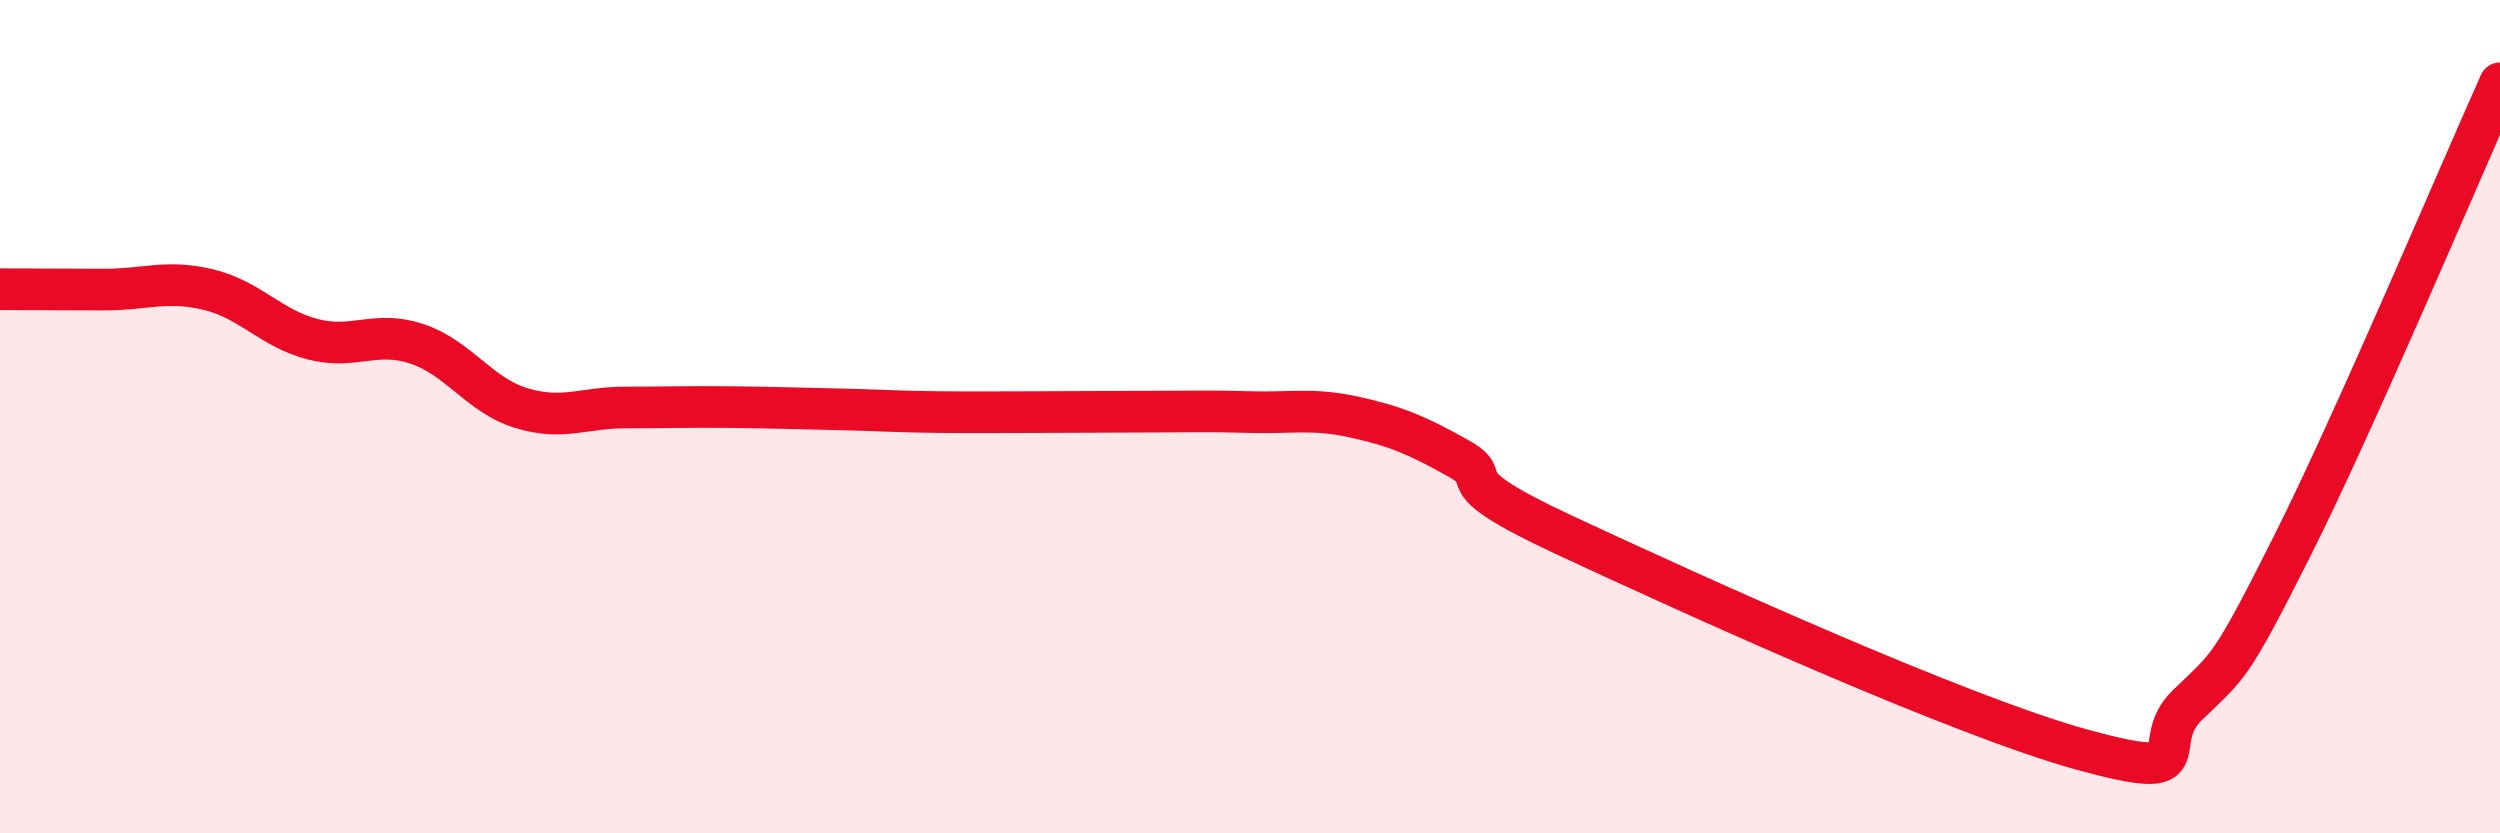
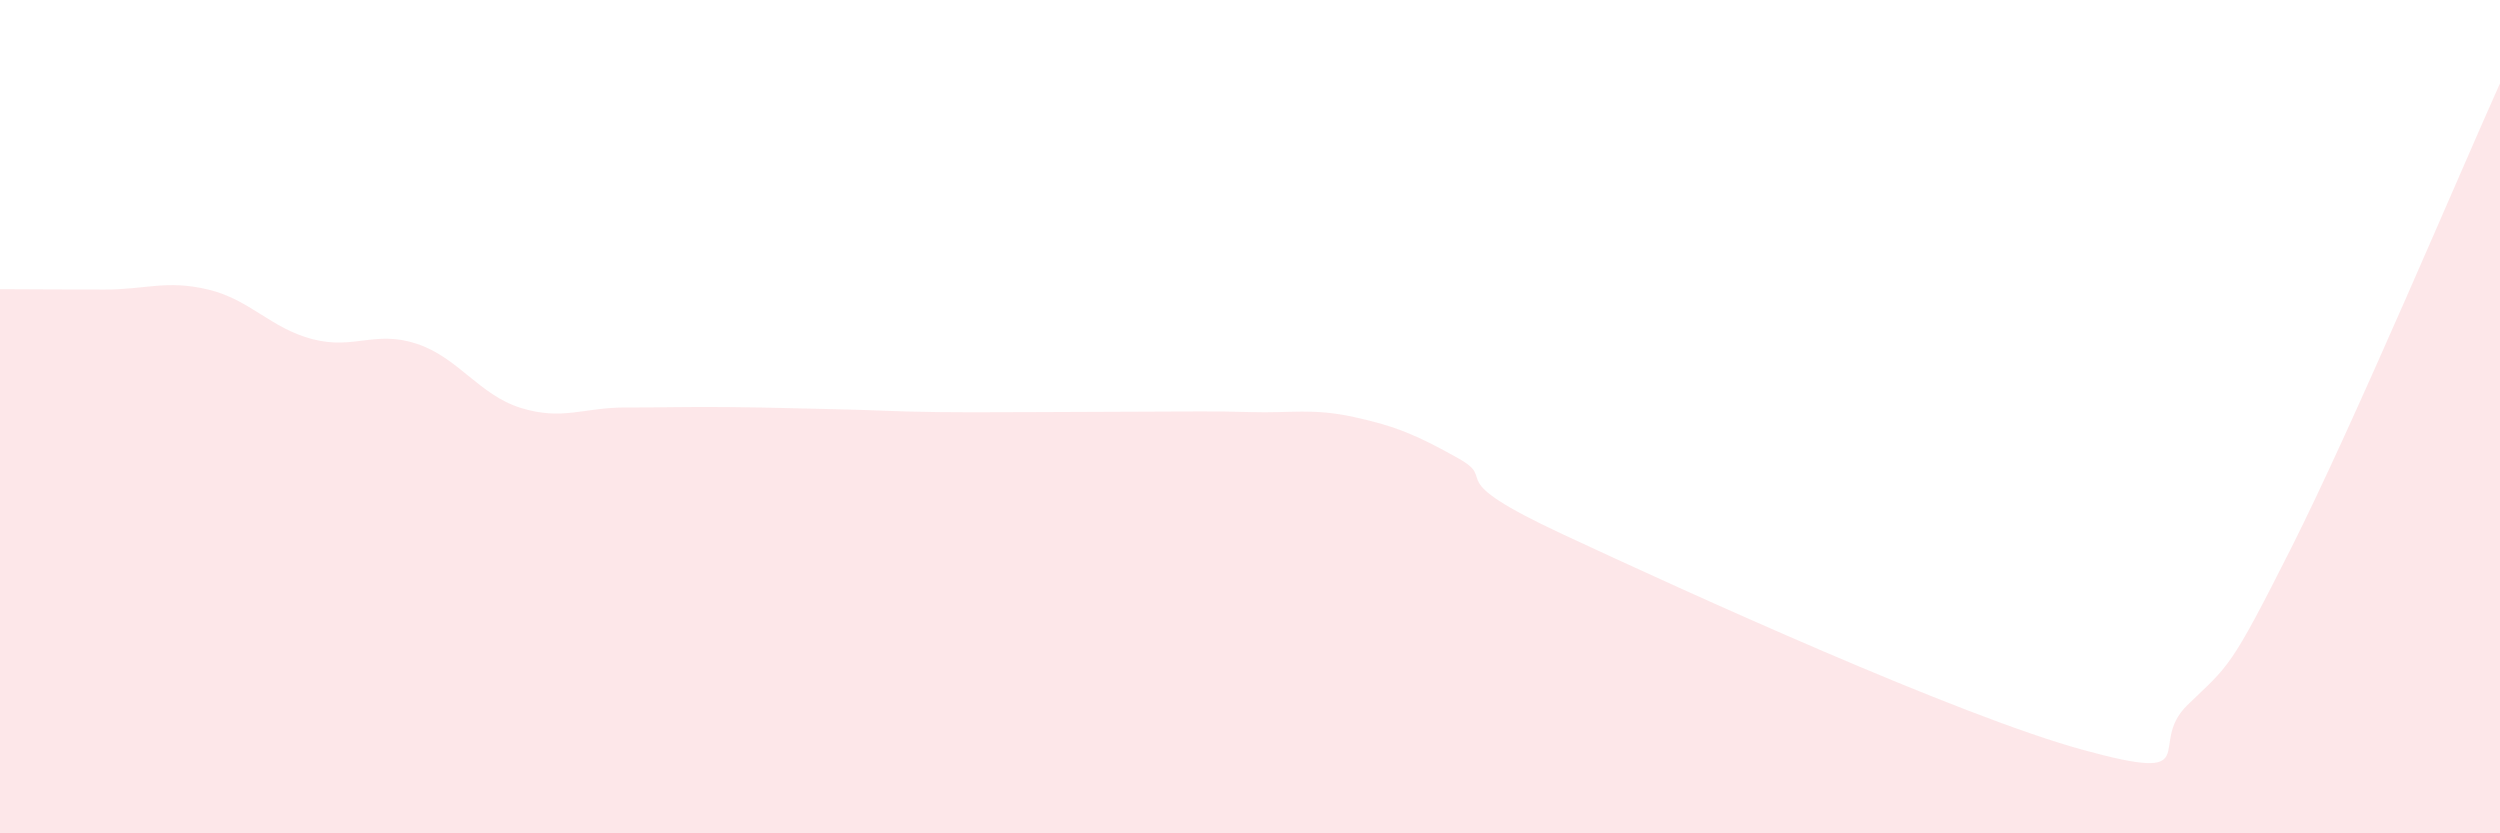
<svg xmlns="http://www.w3.org/2000/svg" width="60" height="20" viewBox="0 0 60 20">
  <path d="M 0,6.94 C 0.5,6.94 1.5,6.95 2.5,6.95 C 3.5,6.95 4,6.71 5,6.95 C 6,7.19 6.5,7.88 7.5,8.14 C 8.5,8.4 9,7.92 10,8.25 C 11,8.58 11.5,9.48 12.5,9.79 C 13.5,10.1 14,9.78 15,9.78 C 16,9.78 16.5,9.76 17.5,9.77 C 18.5,9.78 19,9.8 20,9.82 C 21,9.84 21.5,9.88 22.5,9.89 C 23.5,9.9 24,9.89 25,9.89 C 26,9.89 26.5,9.88 27.5,9.88 C 28.5,9.88 29,9.86 30,9.89 C 31,9.92 31.5,9.79 32.5,10.01 C 33.5,10.23 34,10.44 35,11 C 36,11.56 34.5,11.42 37.5,12.82 C 40.5,14.22 47,17.18 50,18 C 53,18.82 51.5,17.89 52.5,16.92 C 53.5,15.95 53.5,16.11 55,13.13 C 56.5,10.15 59,4.23 60,2L60 20L0 20Z" fill="#EB0A25" opacity="0.1" stroke-linecap="round" stroke-linejoin="round" />
-   <path d="M 0,6.94 C 0.5,6.94 1.5,6.95 2.5,6.95 C 3.5,6.95 4,6.71 5,6.95 C 6,7.19 6.5,7.88 7.5,8.14 C 8.5,8.4 9,7.92 10,8.25 C 11,8.58 11.5,9.48 12.5,9.79 C 13.5,10.1 14,9.78 15,9.78 C 16,9.78 16.5,9.76 17.5,9.77 C 18.5,9.78 19,9.8 20,9.82 C 21,9.84 21.5,9.88 22.5,9.89 C 23.5,9.9 24,9.89 25,9.89 C 26,9.89 26.5,9.88 27.5,9.88 C 28.5,9.88 29,9.86 30,9.89 C 31,9.92 31.5,9.79 32.5,10.01 C 33.5,10.23 34,10.44 35,11 C 36,11.56 34.5,11.42 37.5,12.82 C 40.5,14.22 47,17.18 50,18 C 53,18.82 51.5,17.89 52.5,16.92 C 53.5,15.95 53.5,16.11 55,13.13 C 56.5,10.15 59,4.23 60,2" stroke="#EB0A25" stroke-width="1" fill="none" stroke-linecap="round" stroke-linejoin="round" />
</svg>